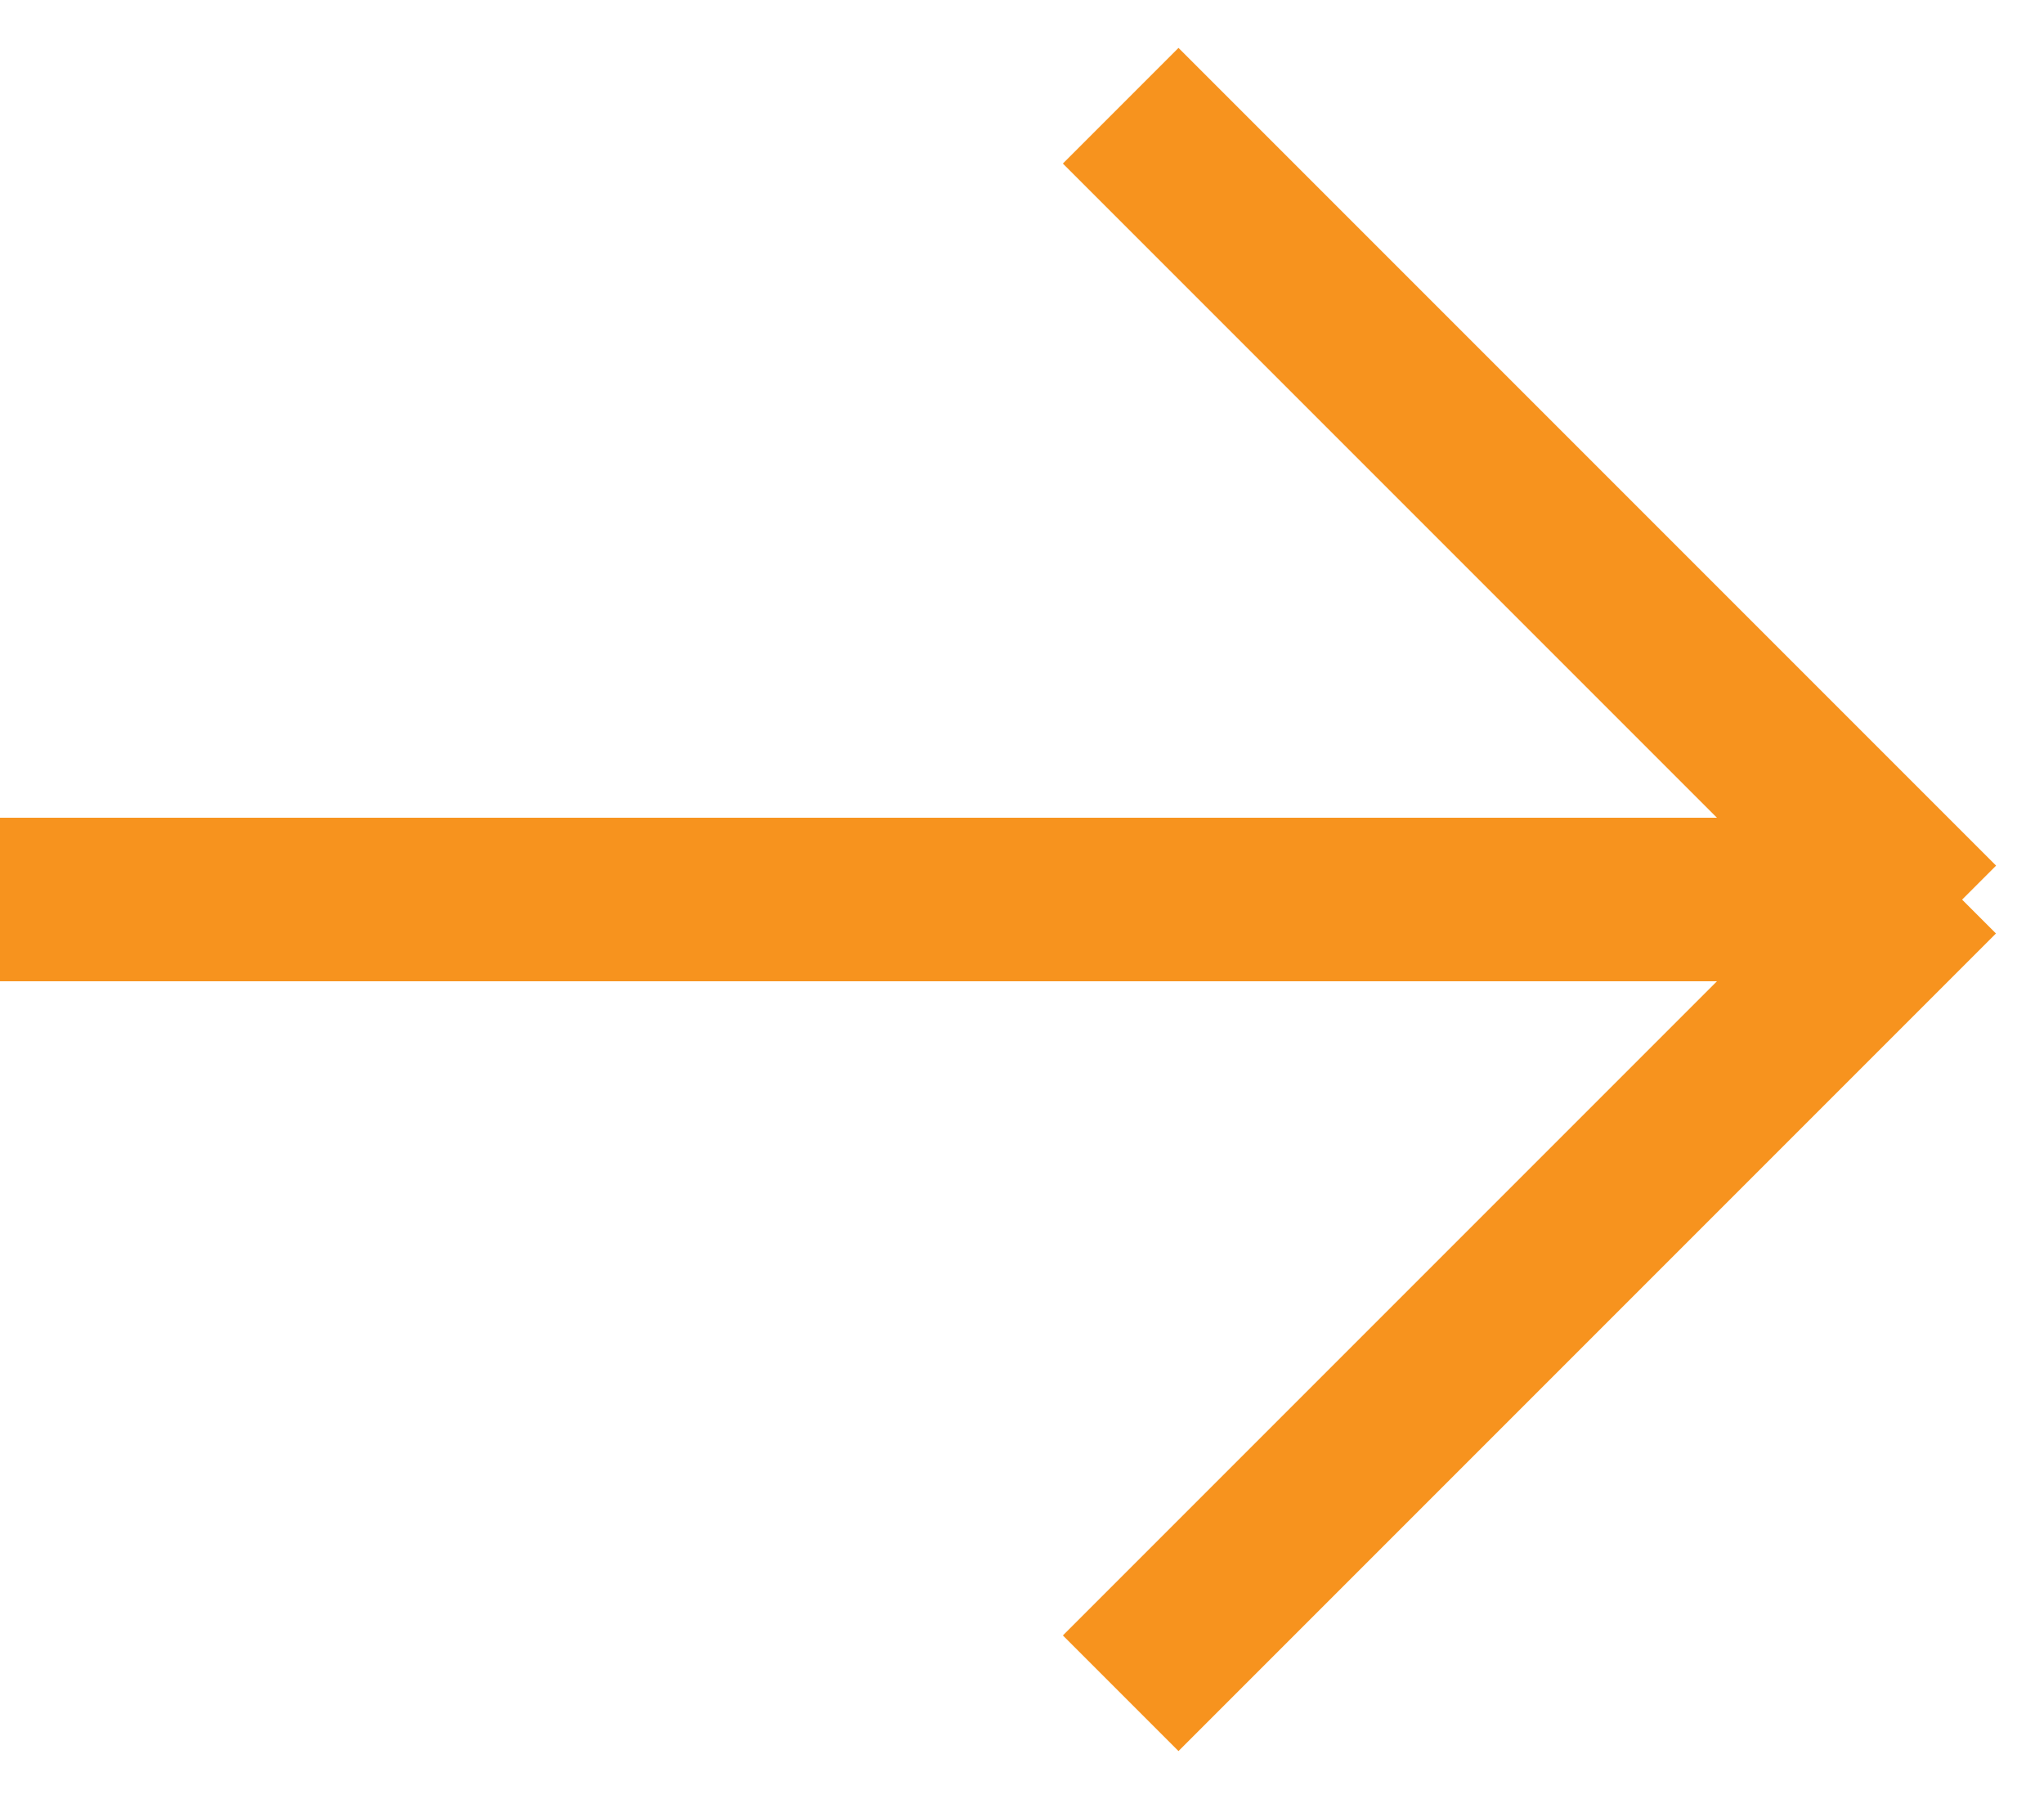
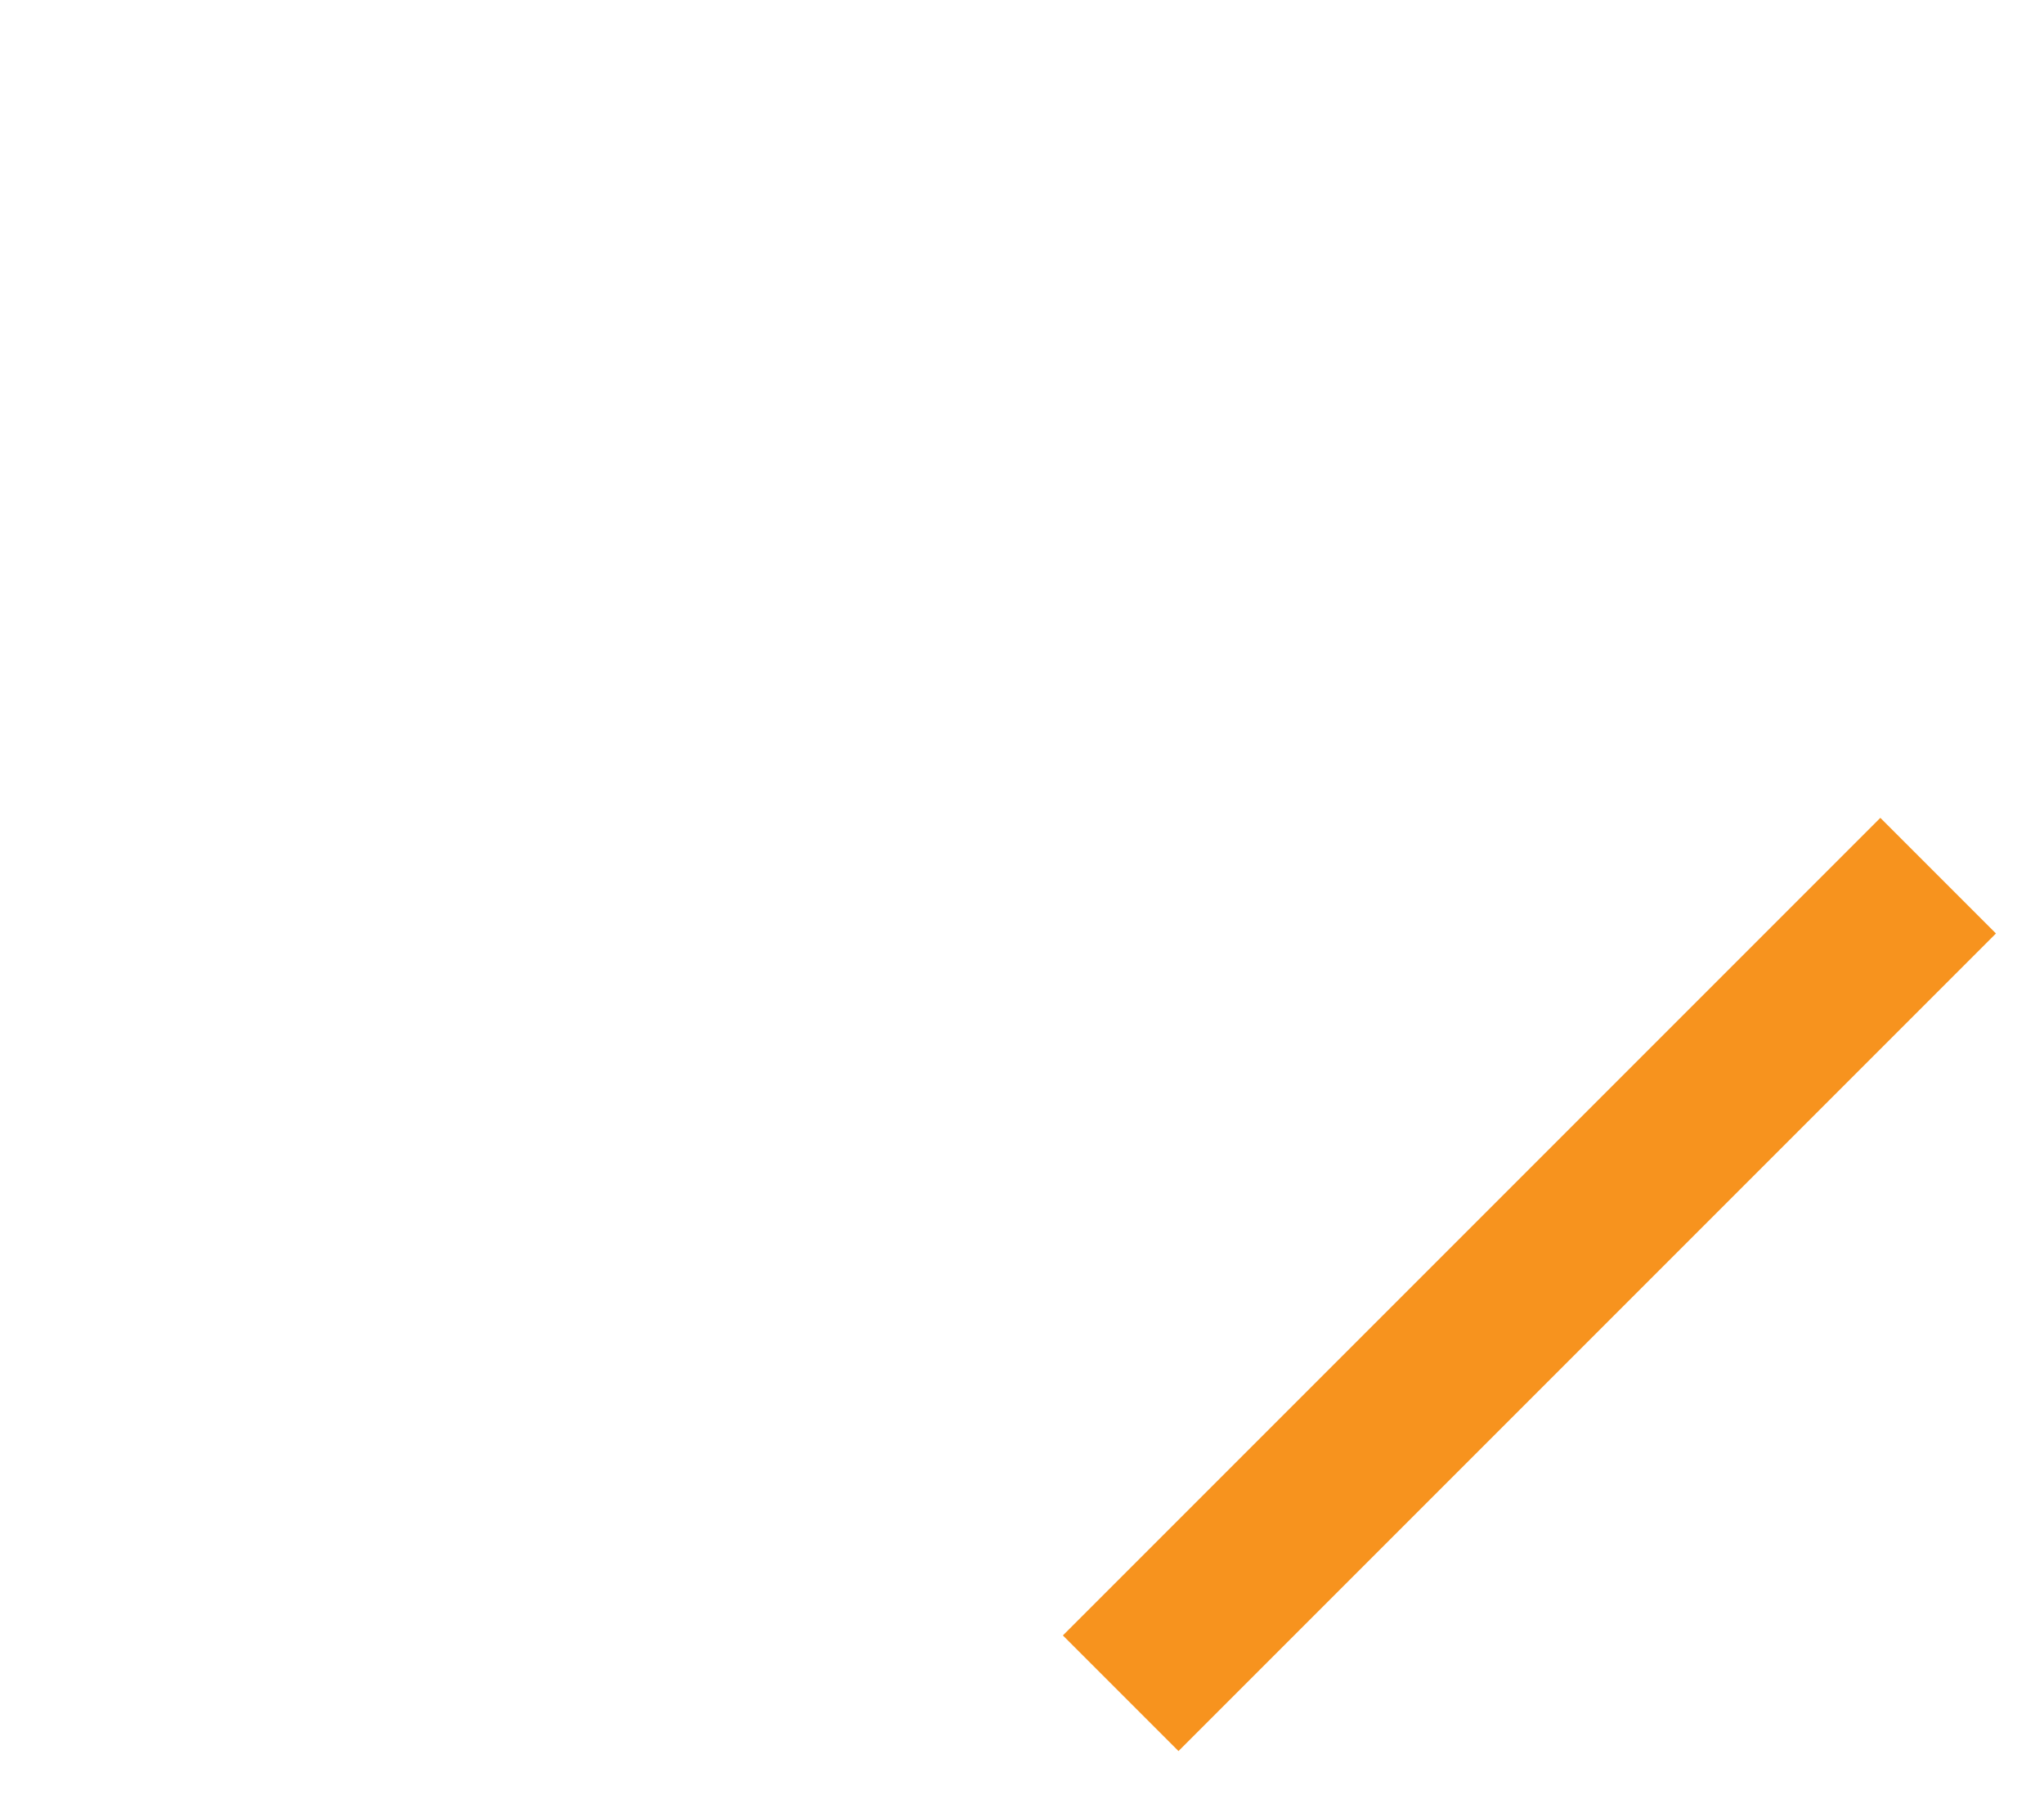
<svg xmlns="http://www.w3.org/2000/svg" width="25" height="22" viewBox="0 0 25 22" fill="none">
-   <line y1="11" x2="23" y2="11" stroke="#F7931E" stroke-width="2" />
-   <line x1="13.707" y1="1.293" x2="23.707" y2="11.293" stroke="#F7931E" stroke-width="2" />
  <line y1="-1" x2="14.142" y2="-1" transform="matrix(0.707 -0.707 -0.707 -0.707 13 20)" stroke="#F7931E" stroke-width="2" />
</svg>